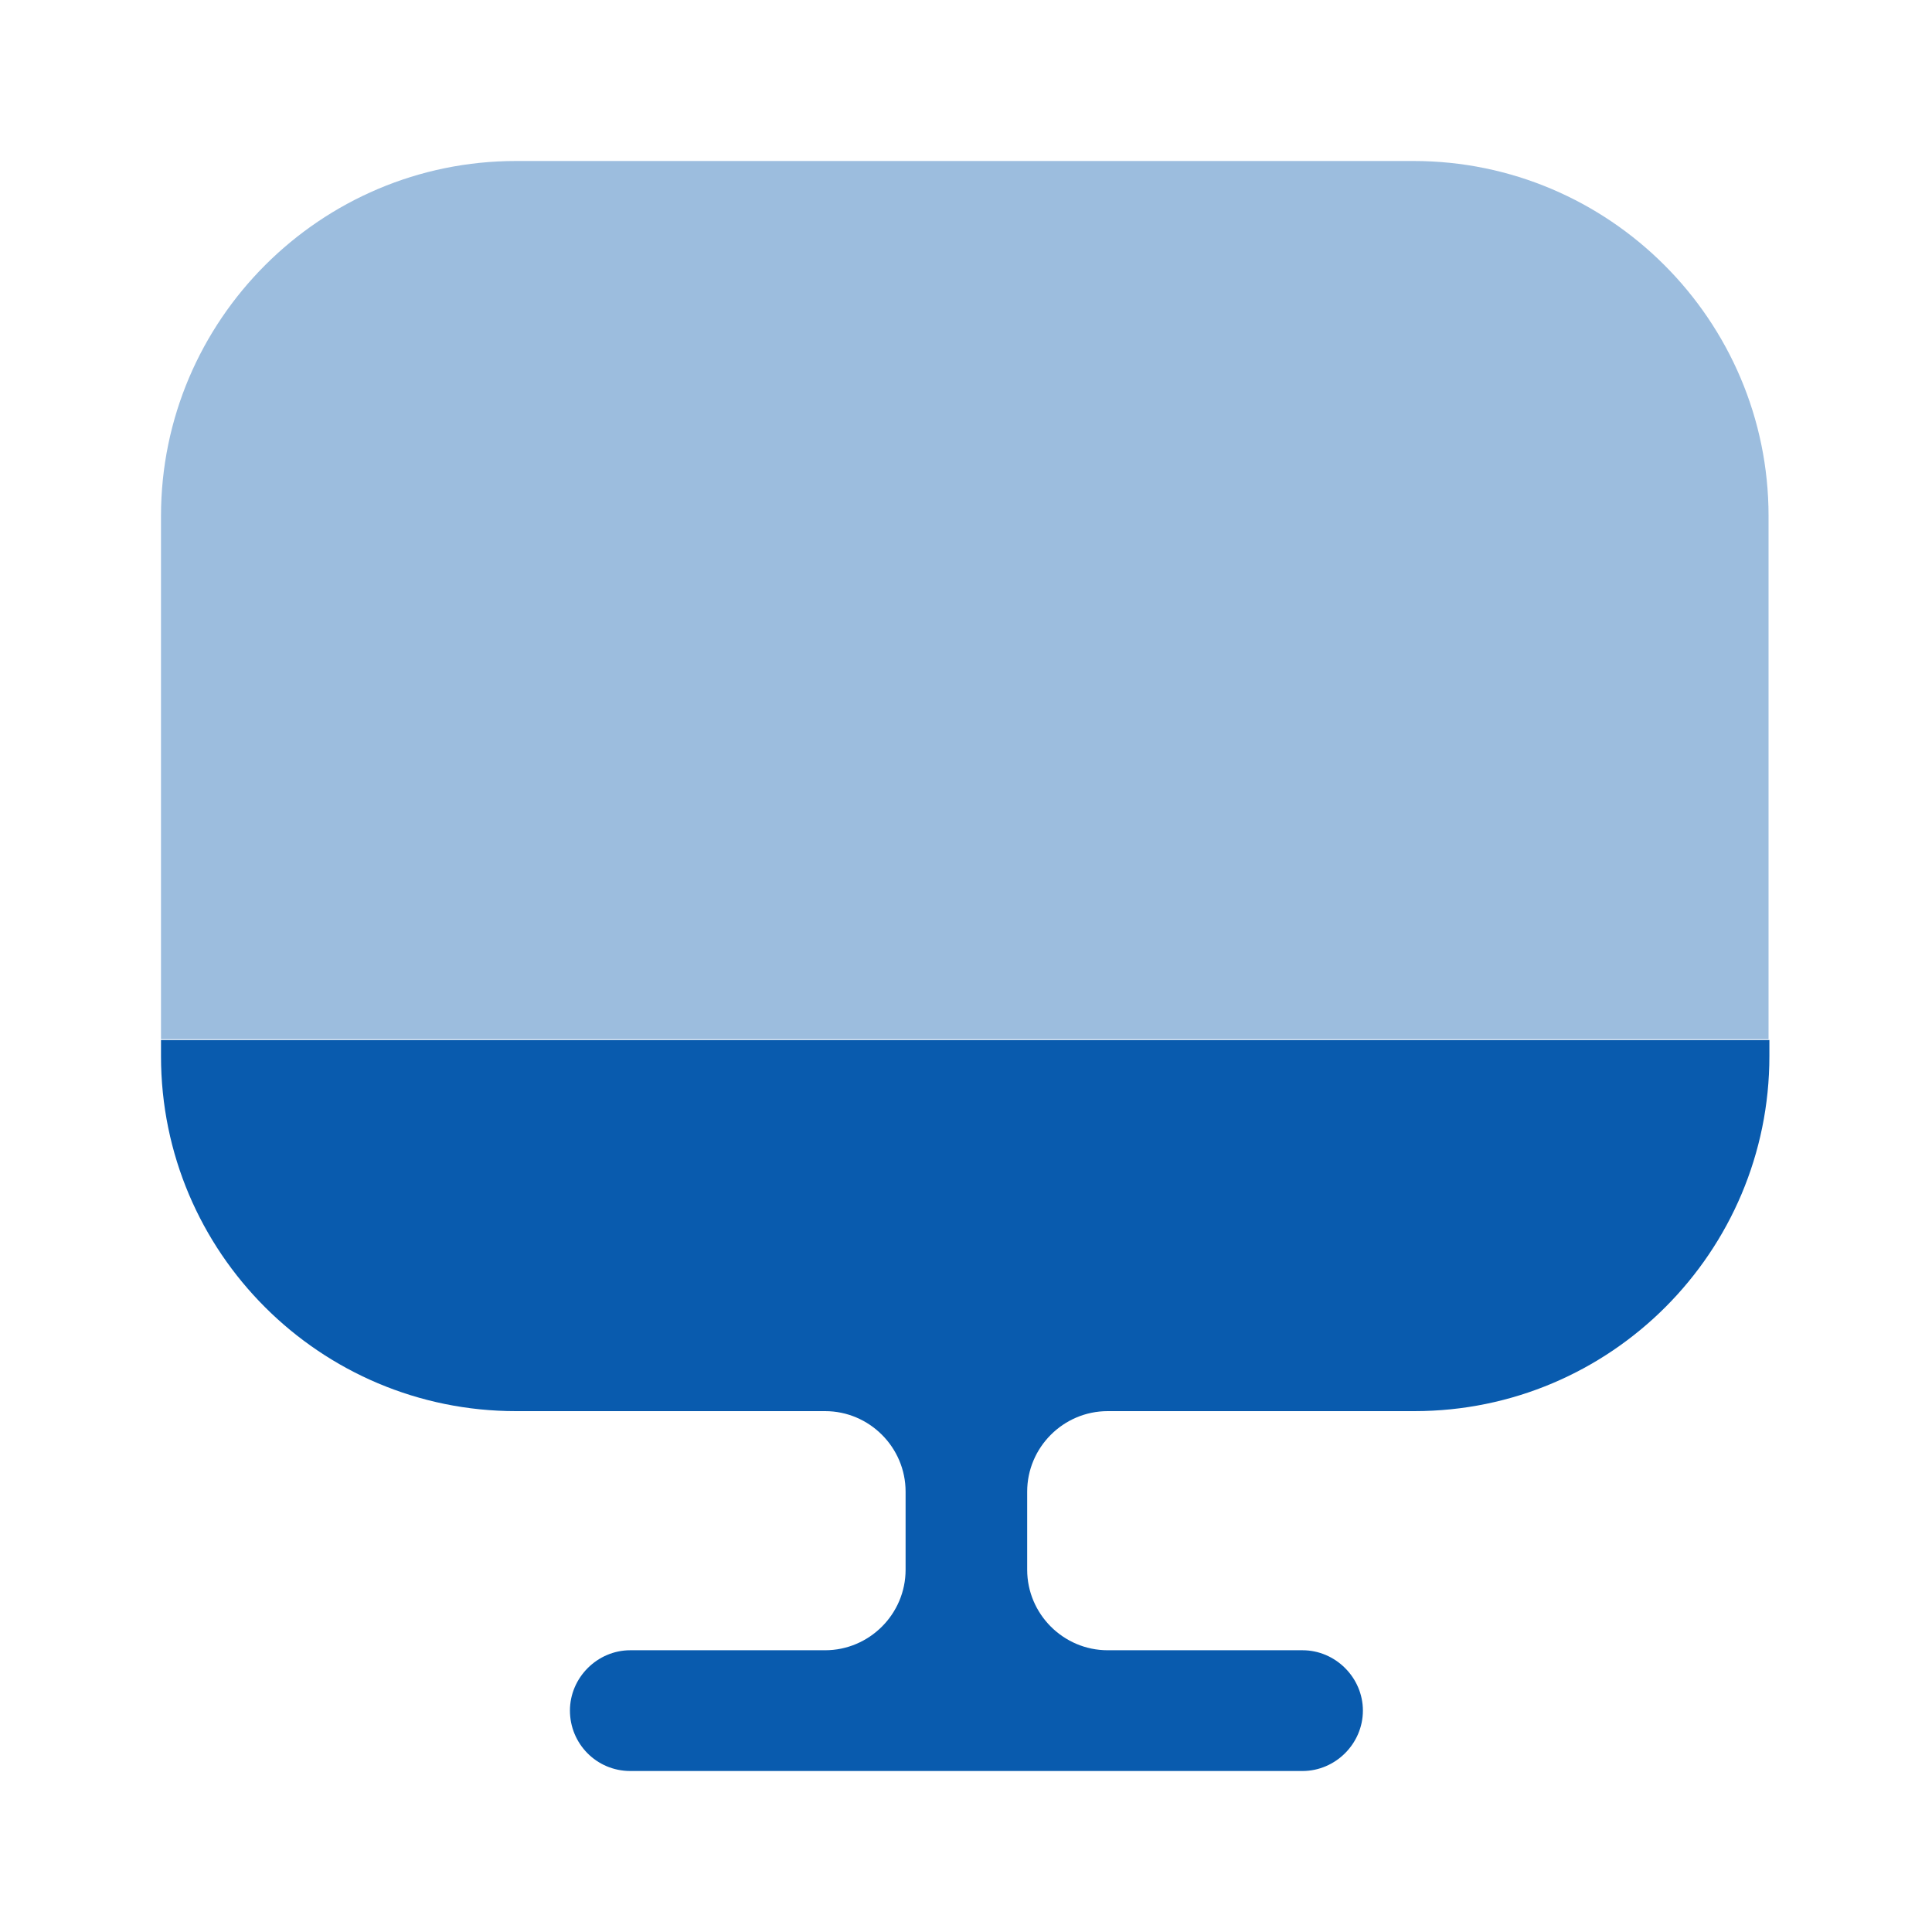
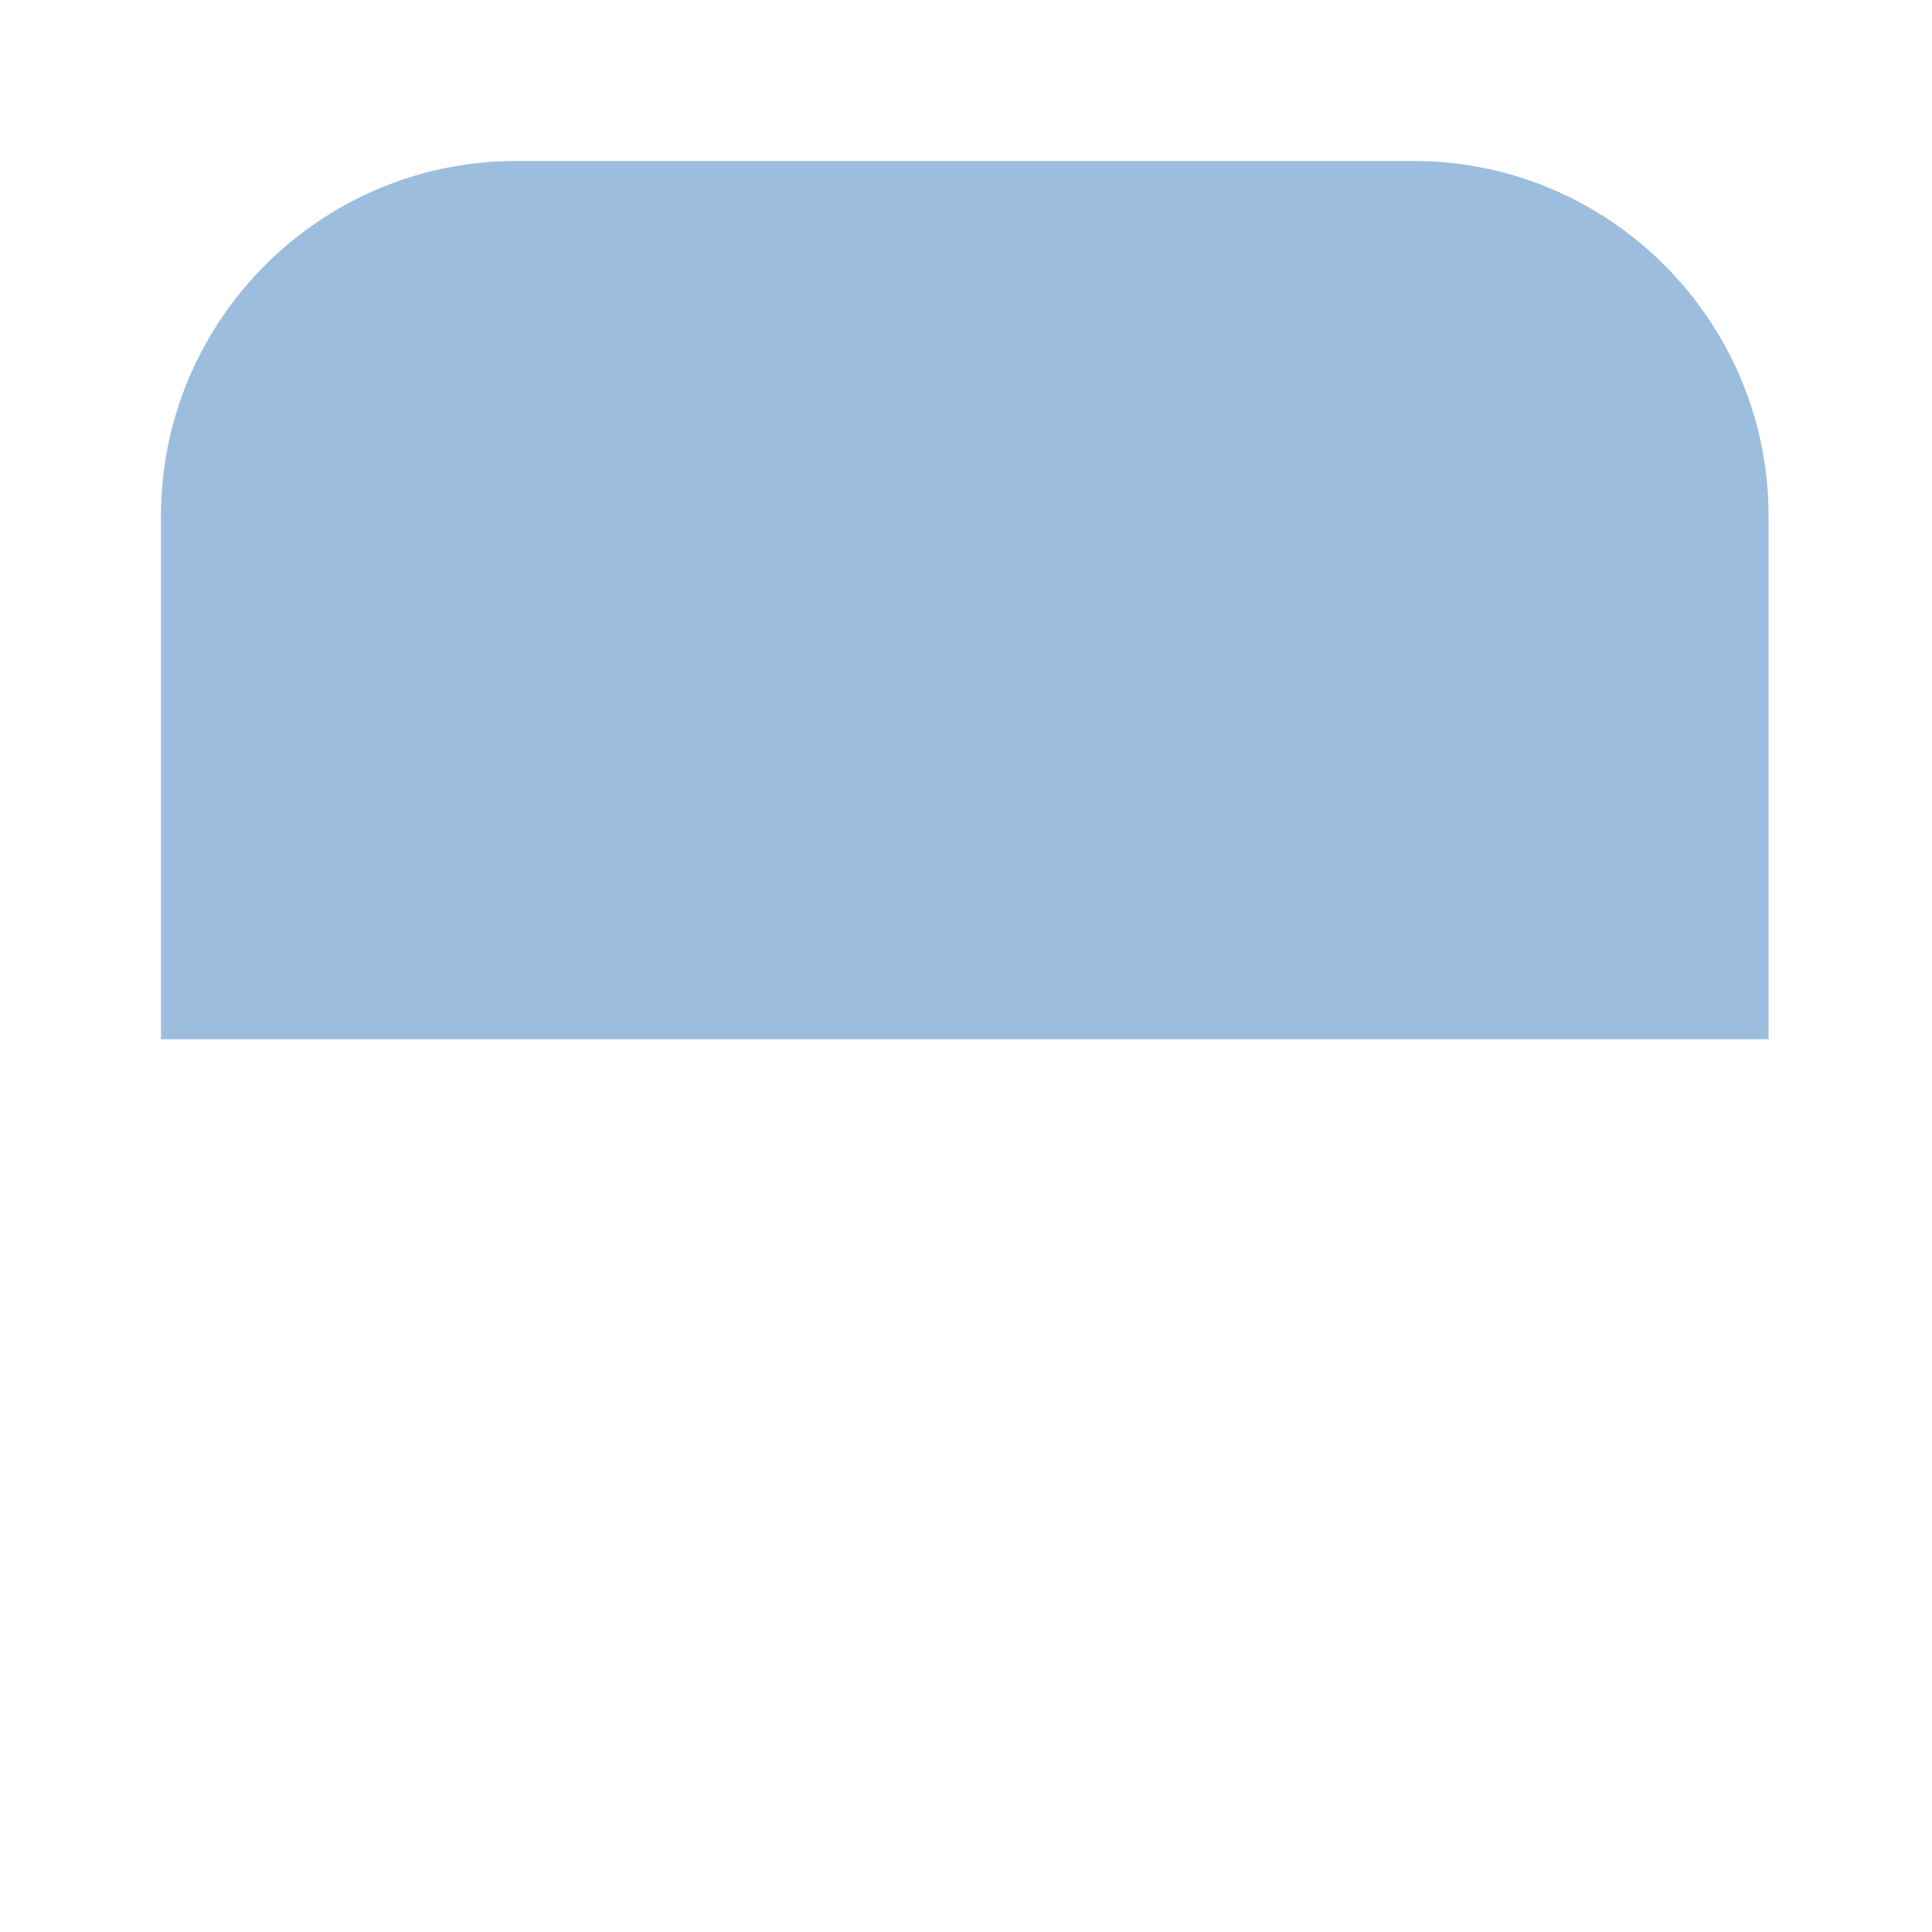
<svg xmlns="http://www.w3.org/2000/svg" width="30" height="30" viewBox="0 0 30 30" fill="none">
  <path opacity="0.4" d="M27.462 8.012V16.137H2.5V8.012C2.5 4.975 4.975 2.5 8.012 2.5H21.95C24.988 2.5 27.462 4.975 27.462 8.012Z" fill="#095BAE" />
-   <path d="M2.5 16.15V16.4C2.5 19.45 4.975 21.912 8.012 21.912H12.812C13.5 21.912 14.062 22.475 14.062 23.162V24.375C14.062 25.062 13.5 25.625 12.812 25.625H9.787C9.275 25.625 8.85 26.05 8.85 26.562C8.85 27.075 9.262 27.5 9.787 27.5H20.225C20.738 27.5 21.163 27.075 21.163 26.562C21.163 26.05 20.738 25.625 20.225 25.625H17.2C16.512 25.625 15.95 25.062 15.95 24.375V23.162C15.95 22.475 16.512 21.912 17.2 21.912H21.962C25.012 21.912 27.475 19.437 27.475 16.4V16.15H2.5Z" fill="#095BAE" />
</svg>